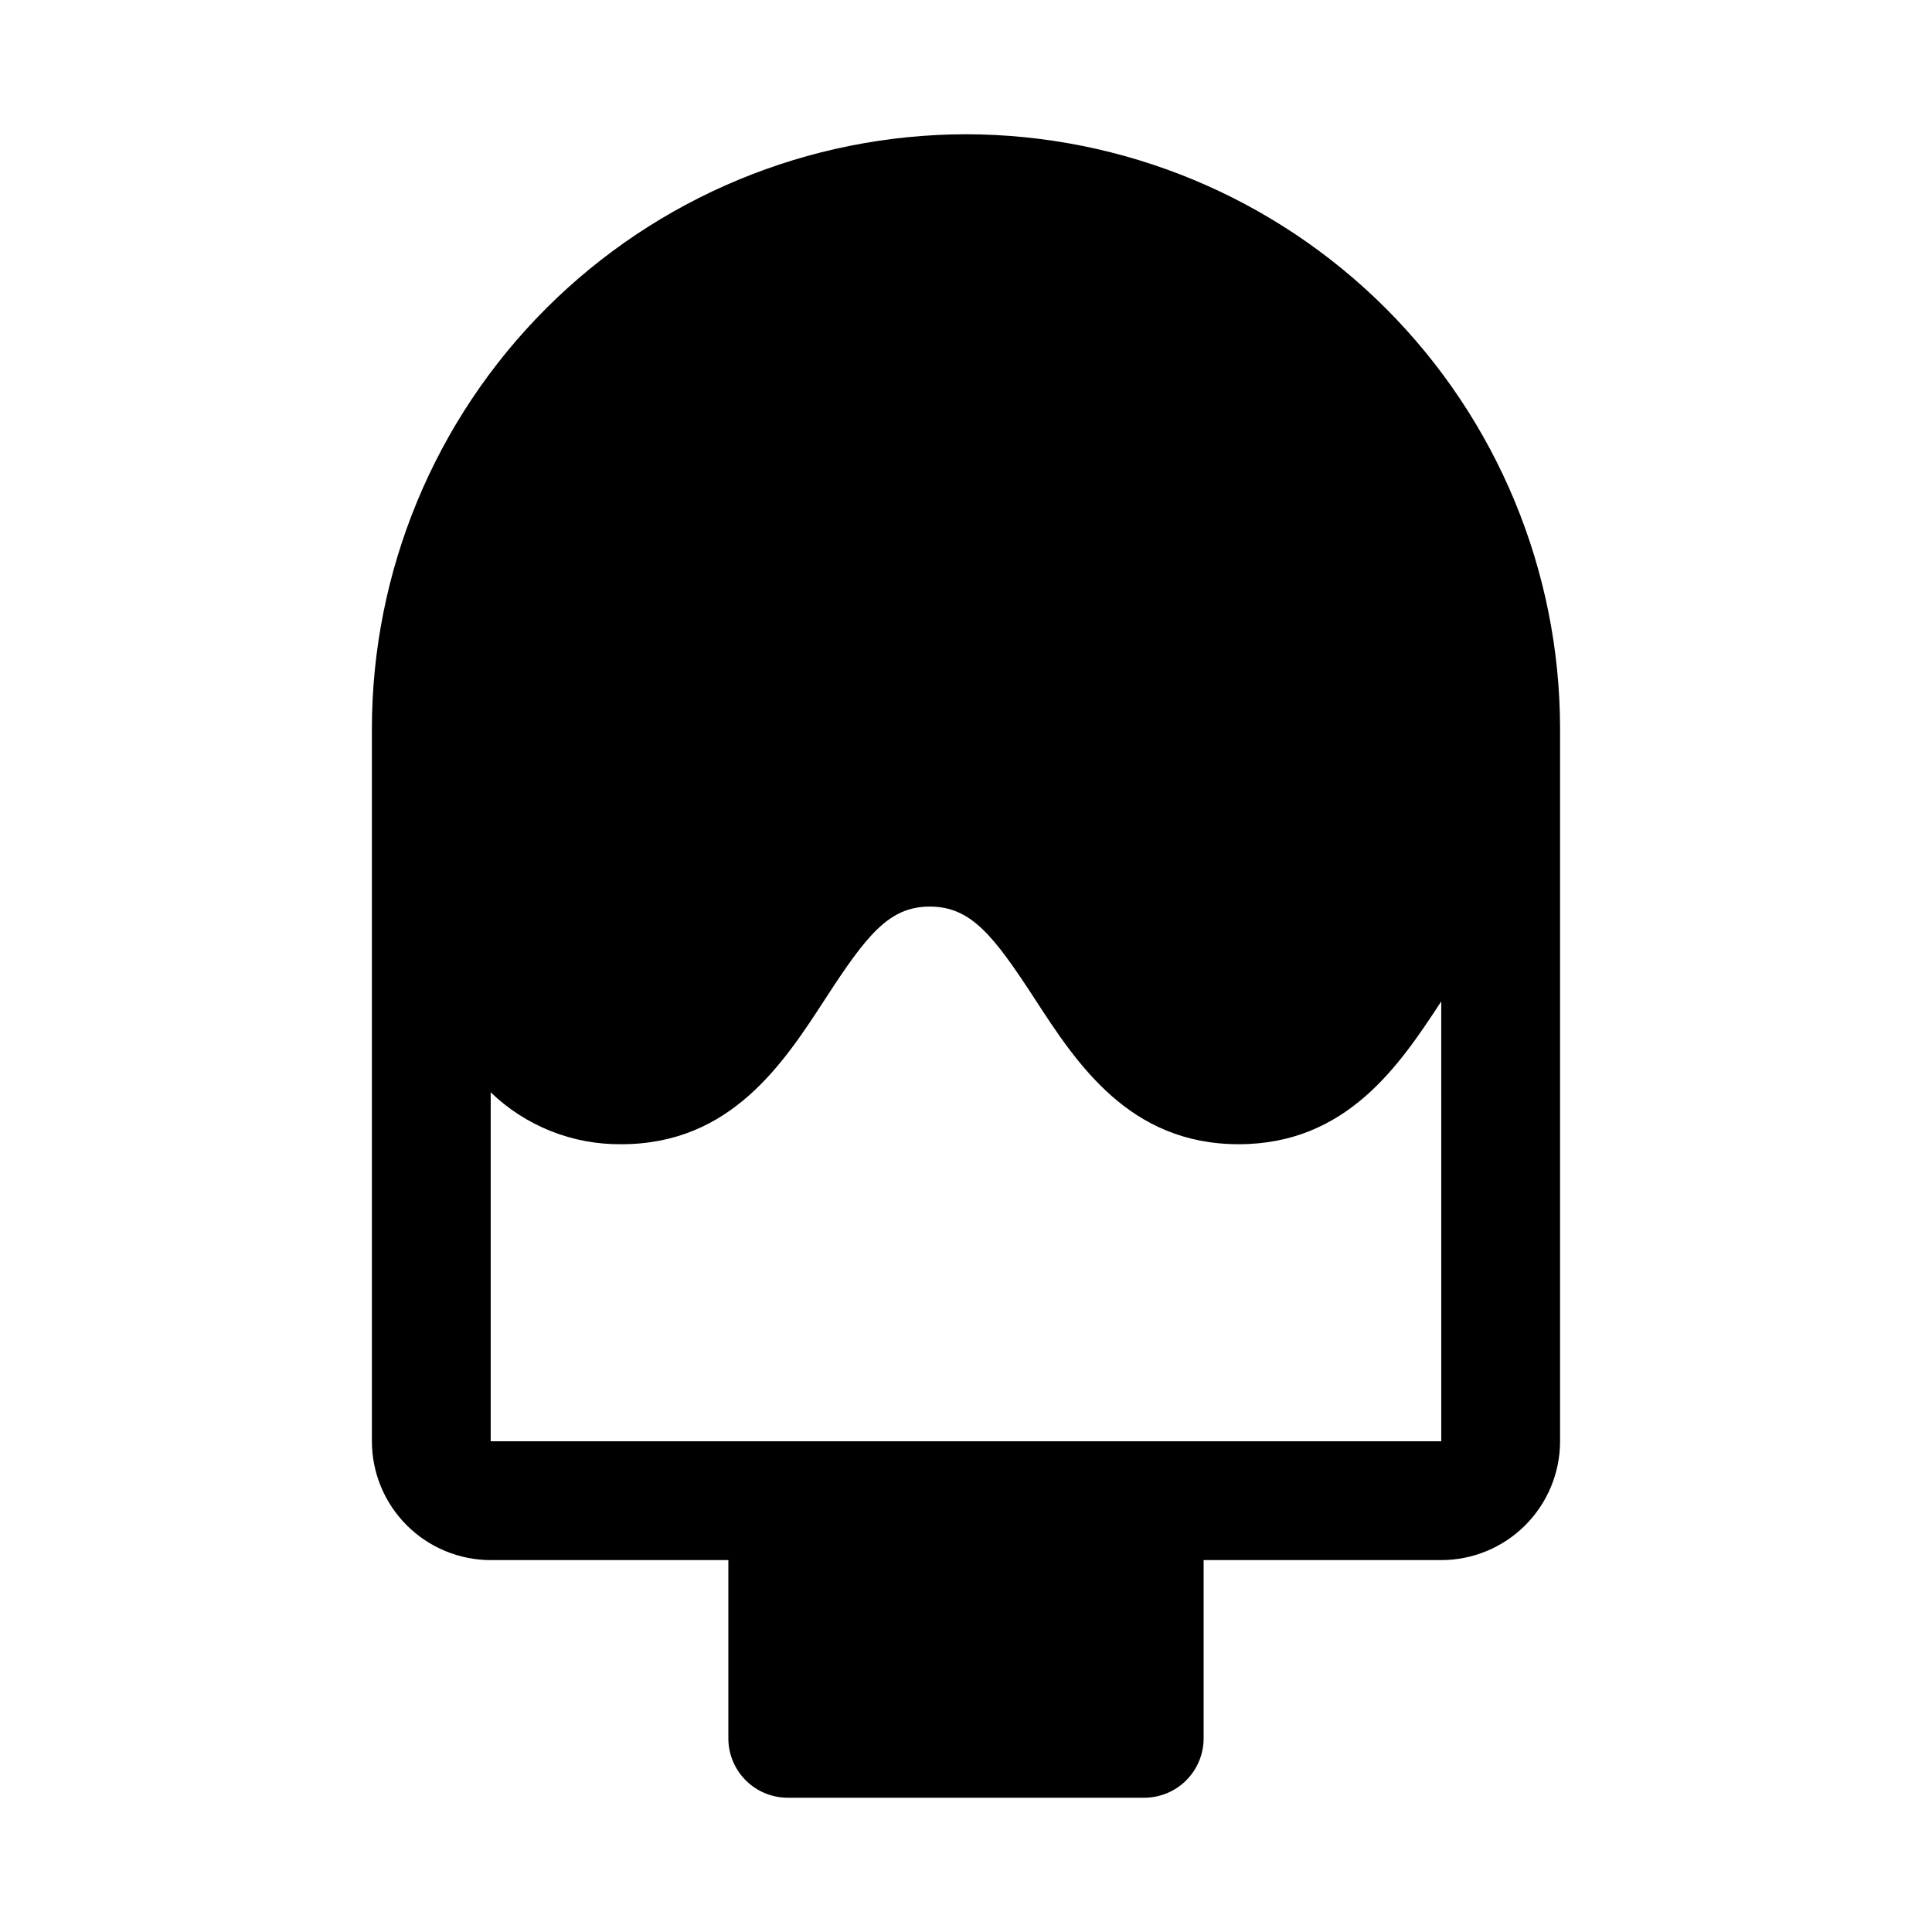
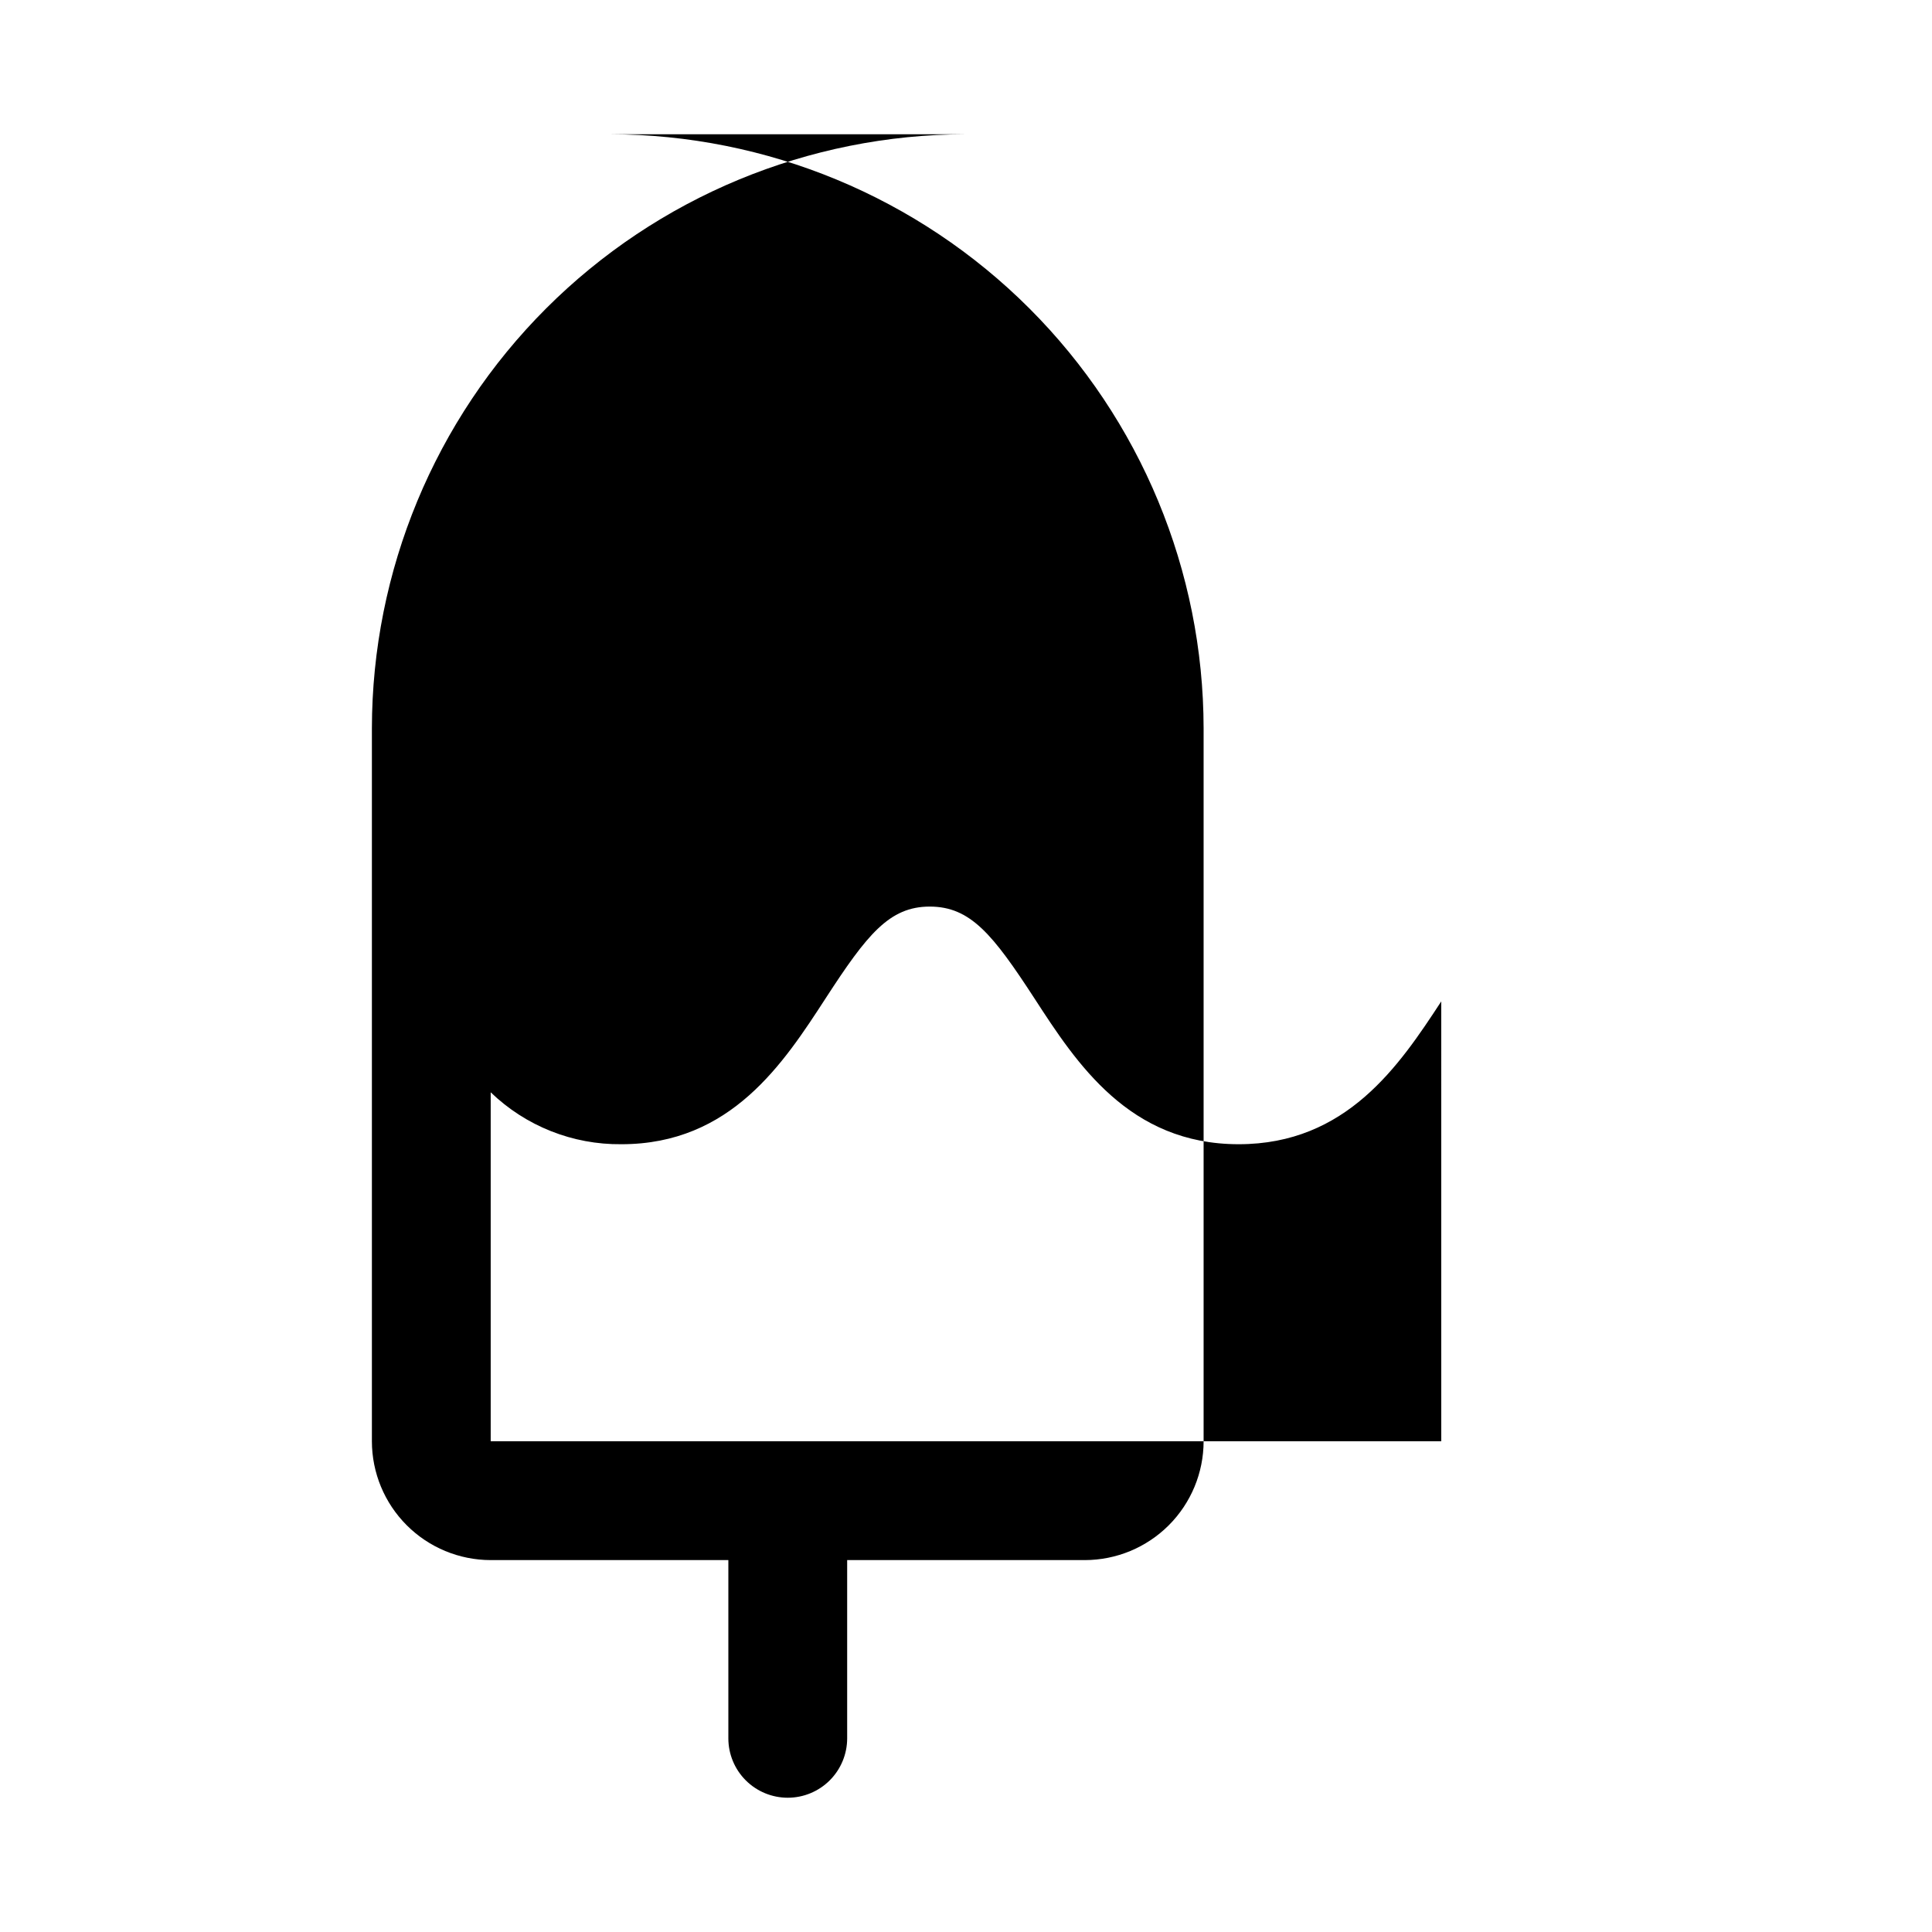
<svg xmlns="http://www.w3.org/2000/svg" fill="#000000" width="800px" height="800px" version="1.1" viewBox="144 144 512 512">
-   <path d="m400 179.58c-41.742 0.047-81.762 16.652-111.28 46.164-29.516 29.516-46.117 69.535-46.164 111.28v188.93c0.008 8.352 3.328 16.352 9.234 22.258 5.902 5.902 13.906 9.223 22.254 9.23h62.977v47.234c0 4.176 1.656 8.18 4.609 11.133 2.953 2.953 6.957 4.609 11.133 4.609h94.465c4.176 0 8.18-1.656 11.133-4.609 2.953-2.953 4.613-6.957 4.613-11.133v-47.234h62.977-0.004c8.352-0.008 16.352-3.328 22.258-9.23 5.902-5.906 9.223-13.906 9.23-22.258v-188.93c-0.047-41.742-16.648-81.762-46.164-111.28-29.516-29.512-69.535-46.117-111.27-46.164zm125.95 346.37h-251.91v-92.477c9.289 8.957 21.73 13.898 34.637 13.758 29.043 0 42.957-21.465 54.152-38.707 10.949-16.871 16.852-24.27 27.559-24.27 10.809 0 16.742 7.41 27.754 24.332 11.172 17.219 25.102 38.645 54.117 38.645 28.57 0 42.539-20.797 53.688-37.848z" />
+   <path d="m400 179.58c-41.742 0.047-81.762 16.652-111.28 46.164-29.516 29.516-46.117 69.535-46.164 111.28v188.93c0.008 8.352 3.328 16.352 9.234 22.258 5.902 5.902 13.906 9.223 22.254 9.23h62.977v47.234c0 4.176 1.656 8.18 4.609 11.133 2.953 2.953 6.957 4.609 11.133 4.609c4.176 0 8.18-1.656 11.133-4.609 2.953-2.953 4.613-6.957 4.613-11.133v-47.234h62.977-0.004c8.352-0.008 16.352-3.328 22.258-9.23 5.902-5.906 9.223-13.906 9.23-22.258v-188.93c-0.047-41.742-16.648-81.762-46.164-111.28-29.516-29.512-69.535-46.117-111.27-46.164zm125.95 346.37h-251.91v-92.477c9.289 8.957 21.73 13.898 34.637 13.758 29.043 0 42.957-21.465 54.152-38.707 10.949-16.871 16.852-24.27 27.559-24.27 10.809 0 16.742 7.41 27.754 24.332 11.172 17.219 25.102 38.645 54.117 38.645 28.57 0 42.539-20.797 53.688-37.848z" />
</svg>